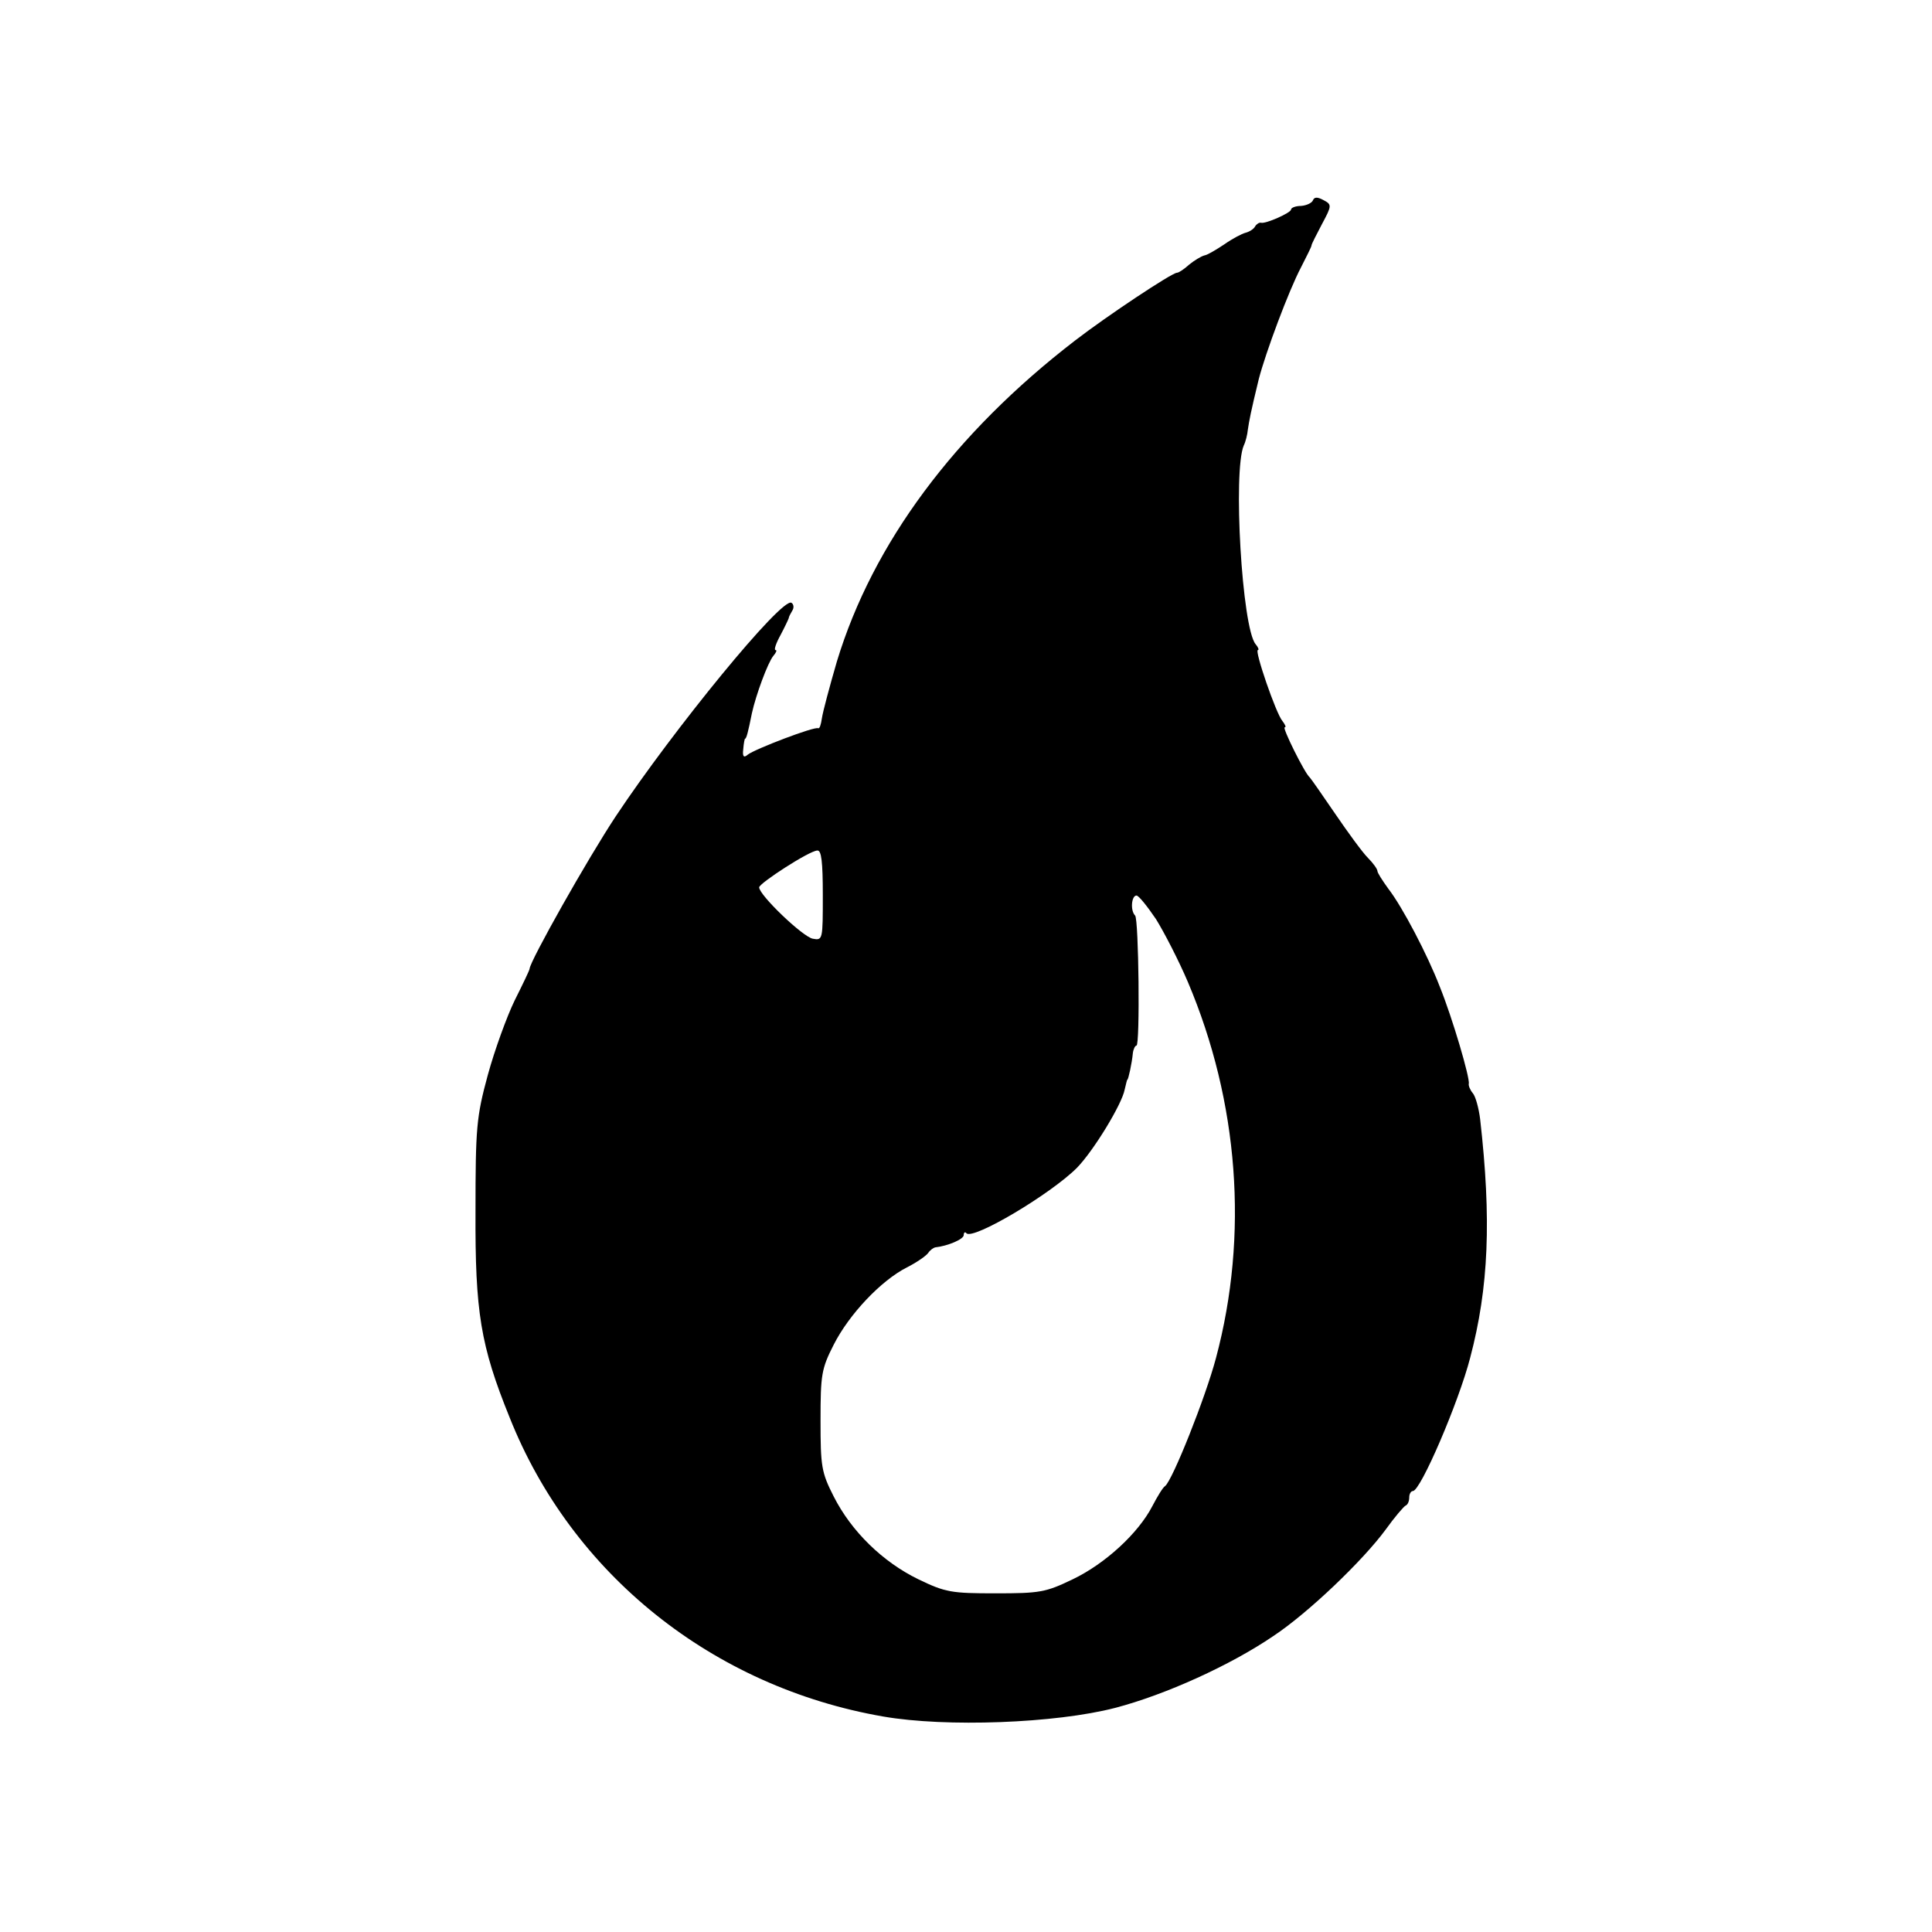
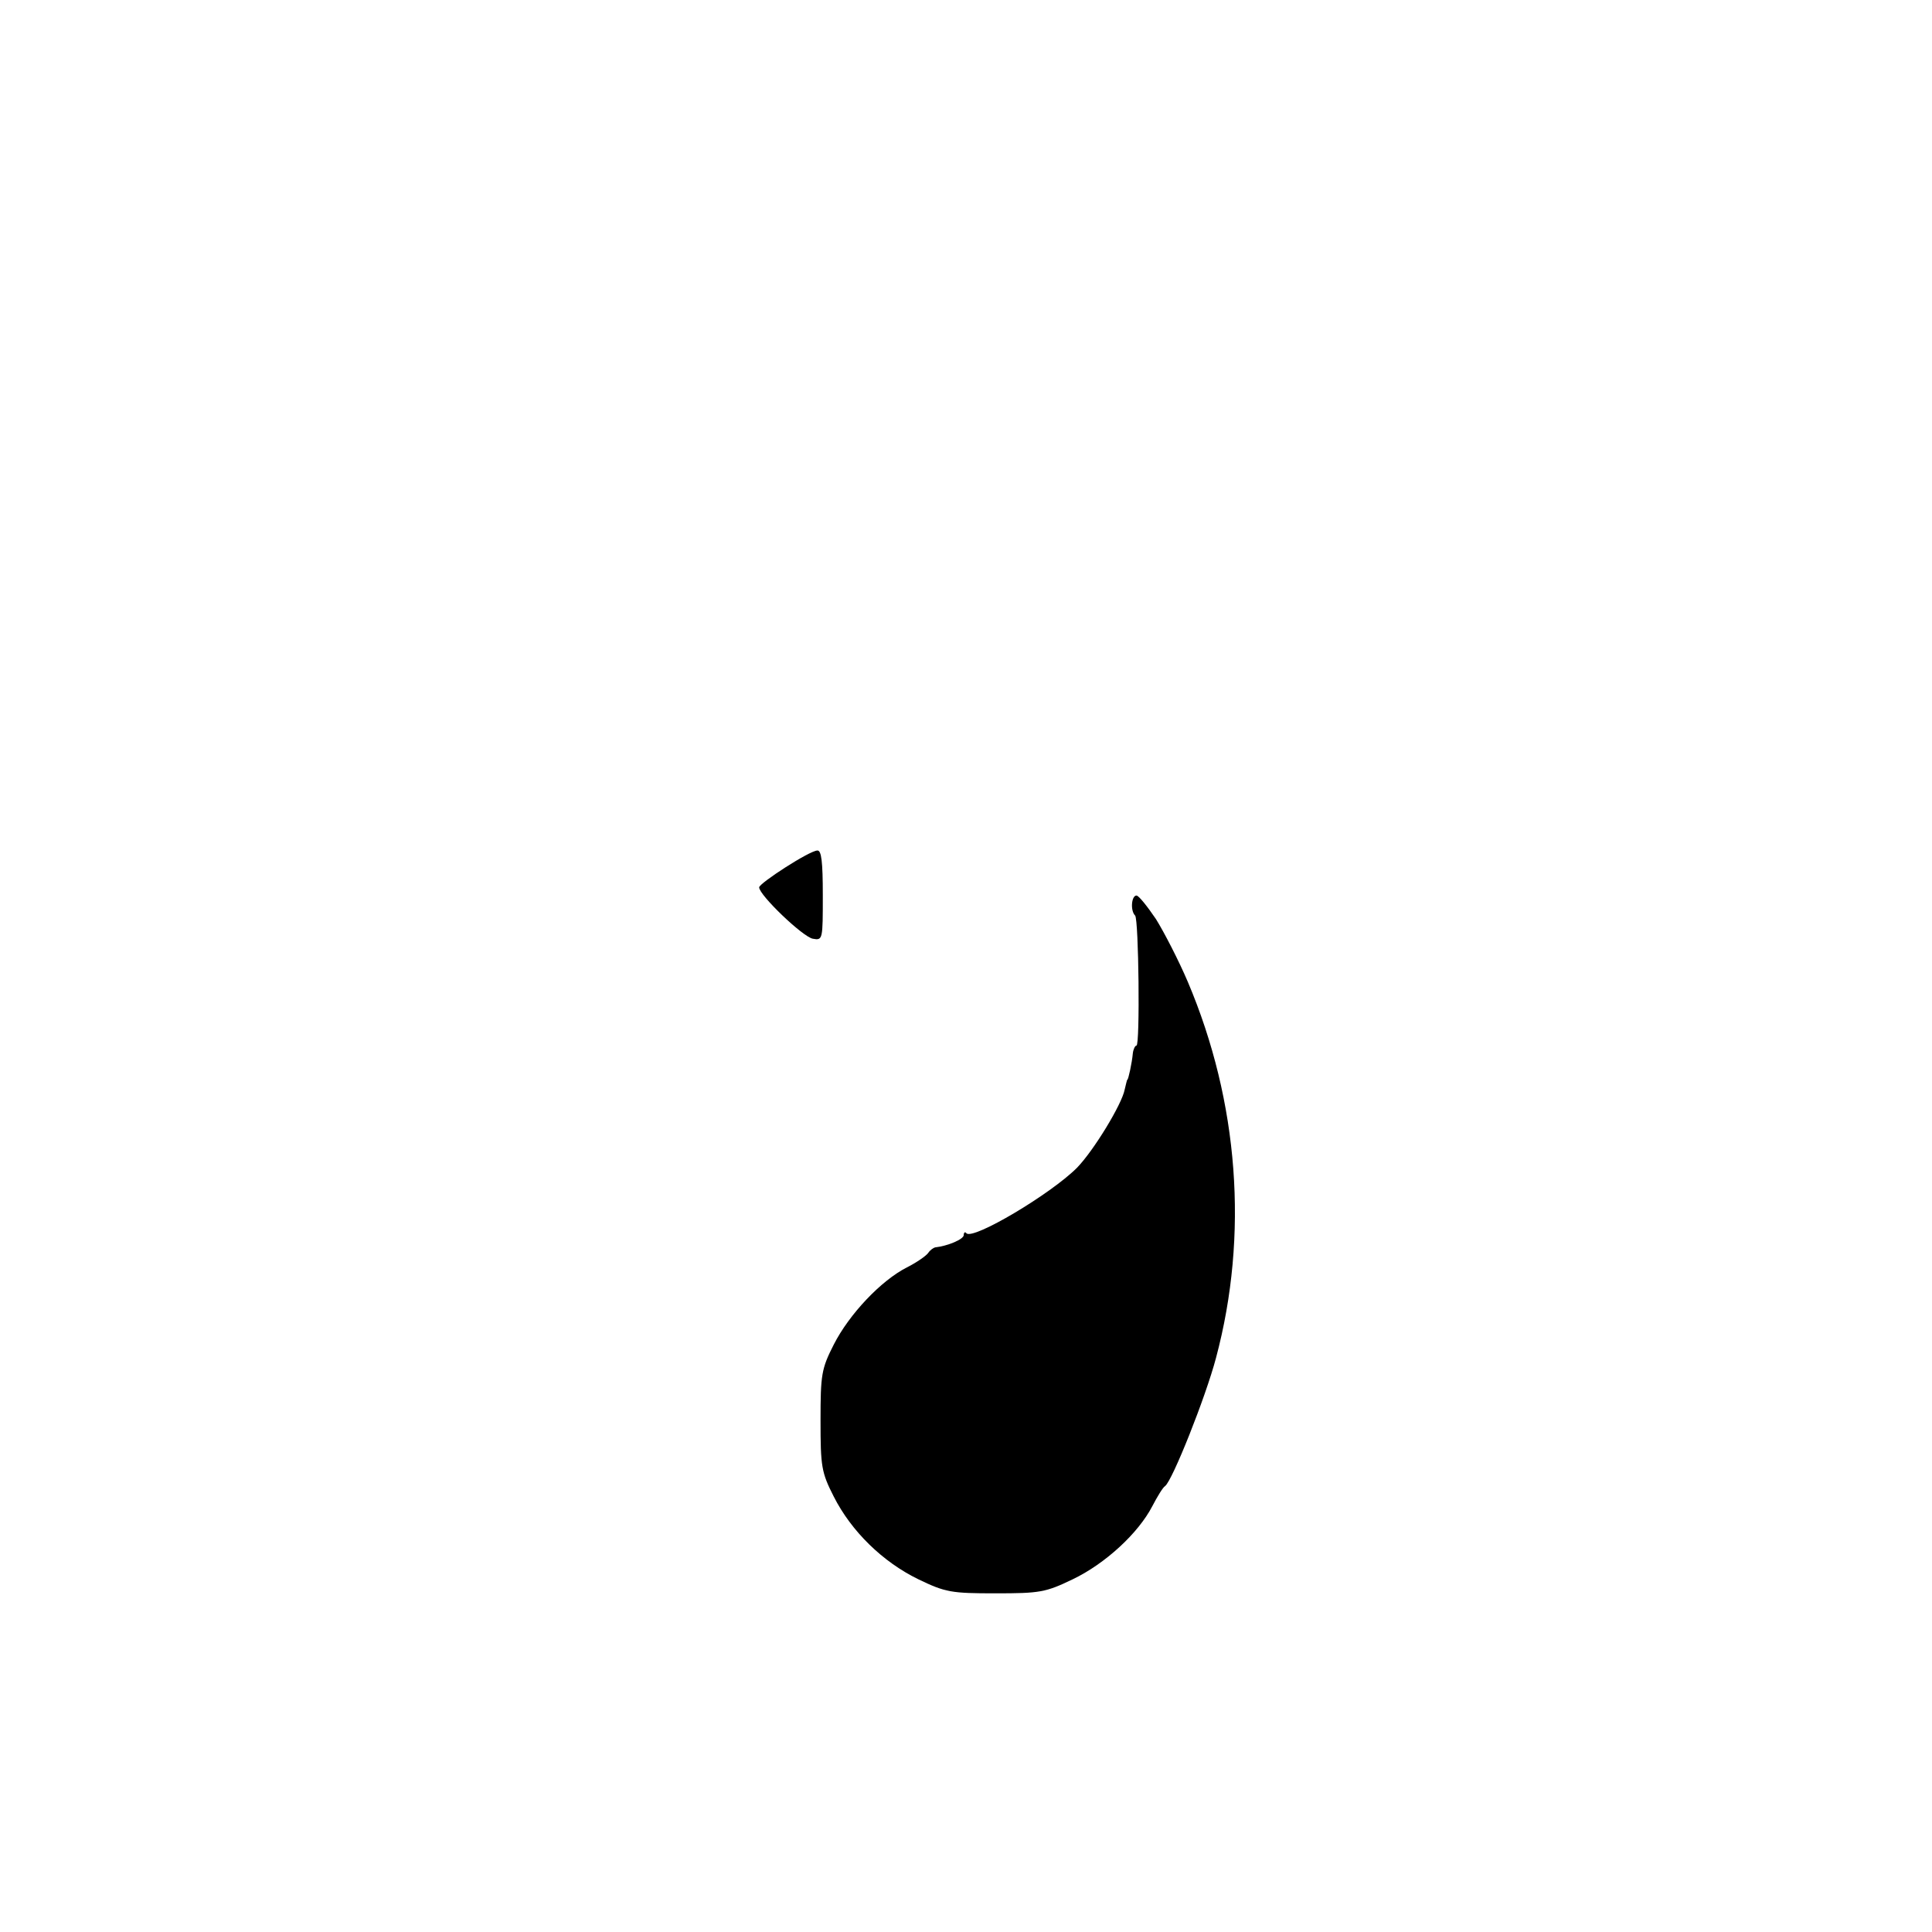
<svg xmlns="http://www.w3.org/2000/svg" version="1.0" width="425pt" height="425pt" viewBox="0 0 425 425" preserveAspectRatio="xMidYMid meet">
  <g transform="translate(0,425) scale(0.1,-0.1)" fill="#000000" stroke="none">
-     <path d="M2888 3809 c-2 -5 -13 -11 -26 -12 -12 0 -22 -4 -22 -8 0 -7 -56 -32 -66 -29 -4 1 -10 -3 -13 -8 -3 -6 -13 -12 -21 -14 -8 -2 -29 -13 -46 -25 -18 -12 -38 -24 -45 -25 -7 -2 -22 -11 -33 -20 -11 -10 -23 -18 -27 -18 -11 0 -154 -95 -224 -149 -265 -204 -445 -446 -524 -706 -16 -55 -31 -111 -33 -125 -2 -14 -5 -23 -8 -22 -7 5 -140 -46 -155 -58 -9 -8 -12 -4 -10 12 1 13 3 23 4 23 3 0 7 16 15 56 9 41 35 111 47 126 6 7 9 13 5 13 -4 0 1 15 11 33 9 17 17 34 18 37 0 3 4 10 8 17 4 6 3 14 -2 17 -21 13 -259 -278 -386 -469 -63 -95 -189 -319 -190 -336 0 -3 -15 -34 -33 -70 -17 -35 -44 -109 -59 -164 -25 -92 -27 -116 -27 -300 -1 -221 11 -295 75 -453 137 -345 447 -593 822 -658 138 -24 379 -15 510 19 111 29 254 94 348 158 77 51 197 166 247 234 20 28 40 51 44 53 5 2 8 10 8 18 0 8 4 14 8 14 17 0 101 196 126 293 41 155 47 305 22 525 -3 24 -10 50 -16 57 -6 7 -10 17 -9 21 3 12 -36 145 -64 214 -27 70 -82 175 -113 215 -13 18 -24 35 -24 39 0 4 -9 17 -21 29 -12 12 -44 56 -72 97 -28 41 -53 77 -56 80 -11 9 -61 110 -55 110 4 0 1 6 -5 14 -14 16 -62 156 -54 156 3 0 1 6 -5 13 -30 36 -50 381 -26 437 4 8 8 24 9 35 3 20 6 37 24 111 15 58 66 195 93 246 12 24 23 45 23 48 0 3 11 24 23 47 22 41 22 43 3 53 -13 7 -20 7 -23 -1z m-1078 -1528 c0 -98 0 -100 -22 -96 -22 4 -118 96 -118 113 0 9 111 81 128 81 9 1 12 -25 12 -98z m733 -53 c18 -29 50 -91 70 -138 112 -264 134 -557 62 -827 -23 -87 -96 -270 -112 -282 -5 -3 -17 -23 -28 -44 -31 -60 -104 -127 -175 -161 -60 -29 -73 -31 -170 -31 -97 0 -110 2 -170 31 -78 38 -147 105 -186 182 -27 53 -29 66 -29 167 0 101 2 114 29 167 34 67 104 141 161 170 22 11 43 26 47 32 4 6 11 11 15 12 28 3 63 18 63 27 0 6 3 8 6 4 15 -15 185 86 243 144 37 38 99 140 105 172 3 12 5 22 6 22 2 0 10 36 12 58 1 9 5 17 8 17 8 0 5 278 -3 286 -11 11 -8 44 3 44 5 0 24 -24 43 -52z" />
+     <path d="M2888 3809 z m-1078 -1528 c0 -98 0 -100 -22 -96 -22 4 -118 96 -118 113 0 9 111 81 128 81 9 1 12 -25 12 -98z m733 -53 c18 -29 50 -91 70 -138 112 -264 134 -557 62 -827 -23 -87 -96 -270 -112 -282 -5 -3 -17 -23 -28 -44 -31 -60 -104 -127 -175 -161 -60 -29 -73 -31 -170 -31 -97 0 -110 2 -170 31 -78 38 -147 105 -186 182 -27 53 -29 66 -29 167 0 101 2 114 29 167 34 67 104 141 161 170 22 11 43 26 47 32 4 6 11 11 15 12 28 3 63 18 63 27 0 6 3 8 6 4 15 -15 185 86 243 144 37 38 99 140 105 172 3 12 5 22 6 22 2 0 10 36 12 58 1 9 5 17 8 17 8 0 5 278 -3 286 -11 11 -8 44 3 44 5 0 24 -24 43 -52z" />
  </g>
</svg>